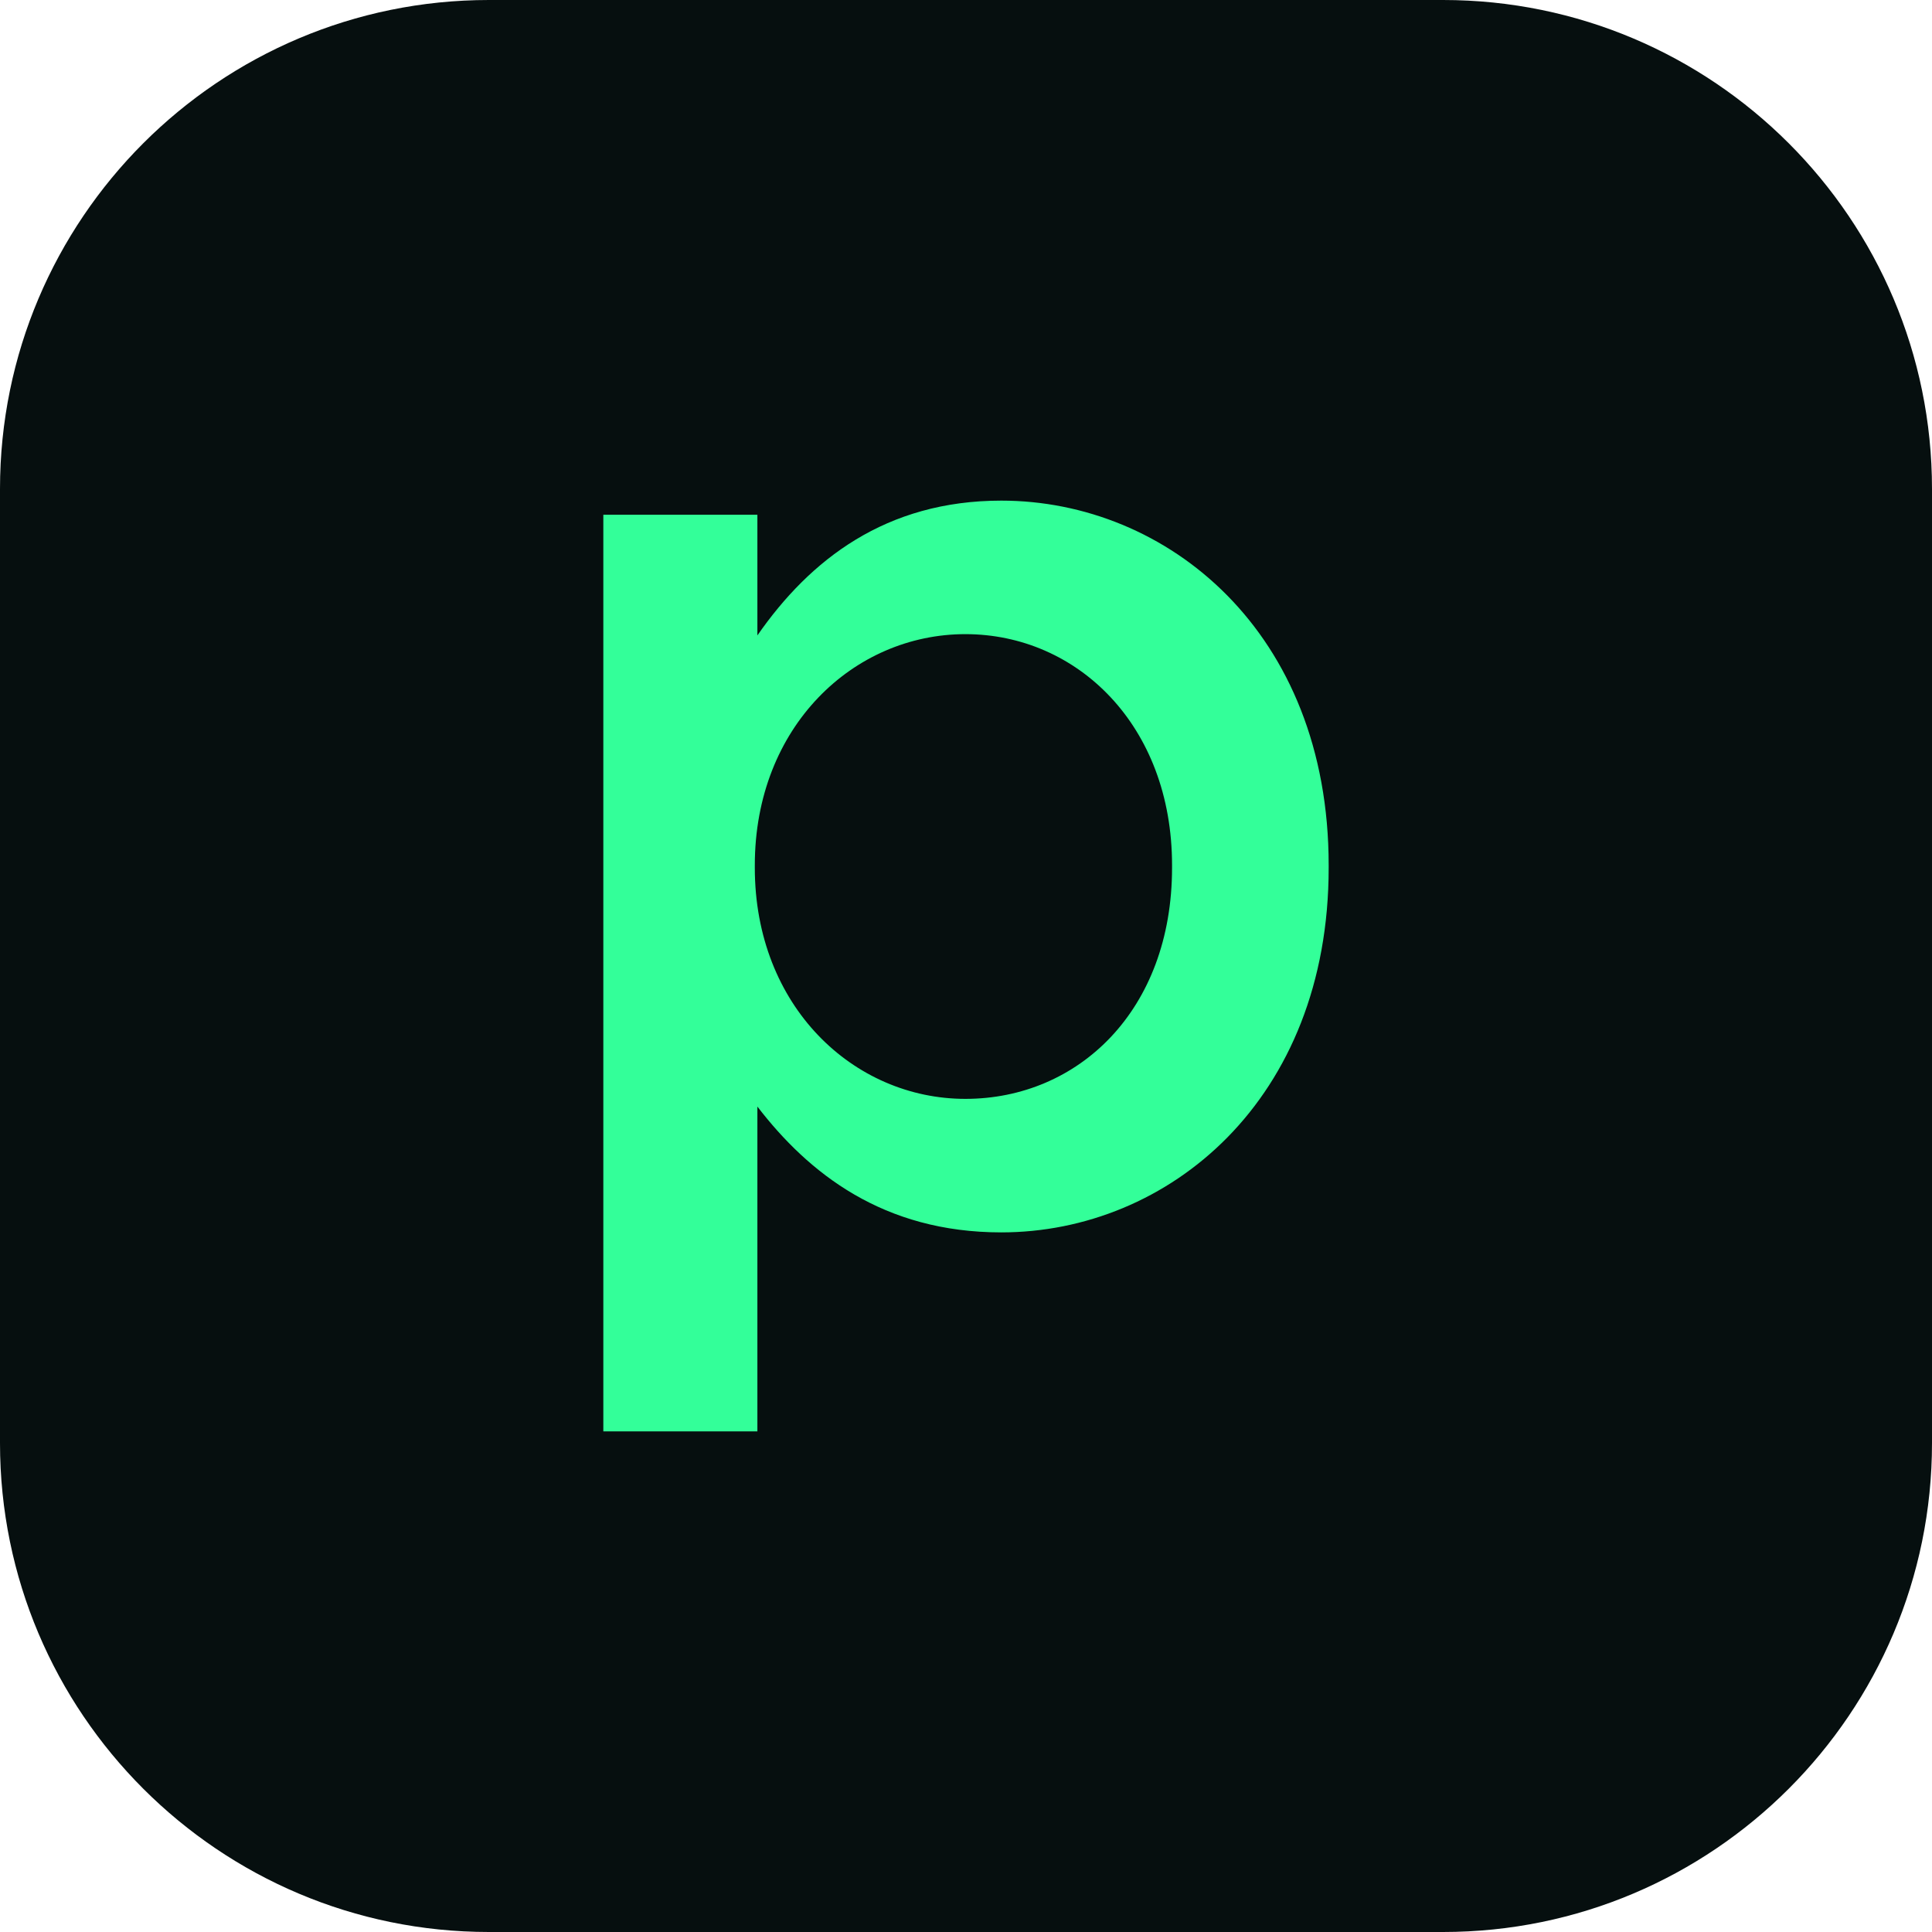
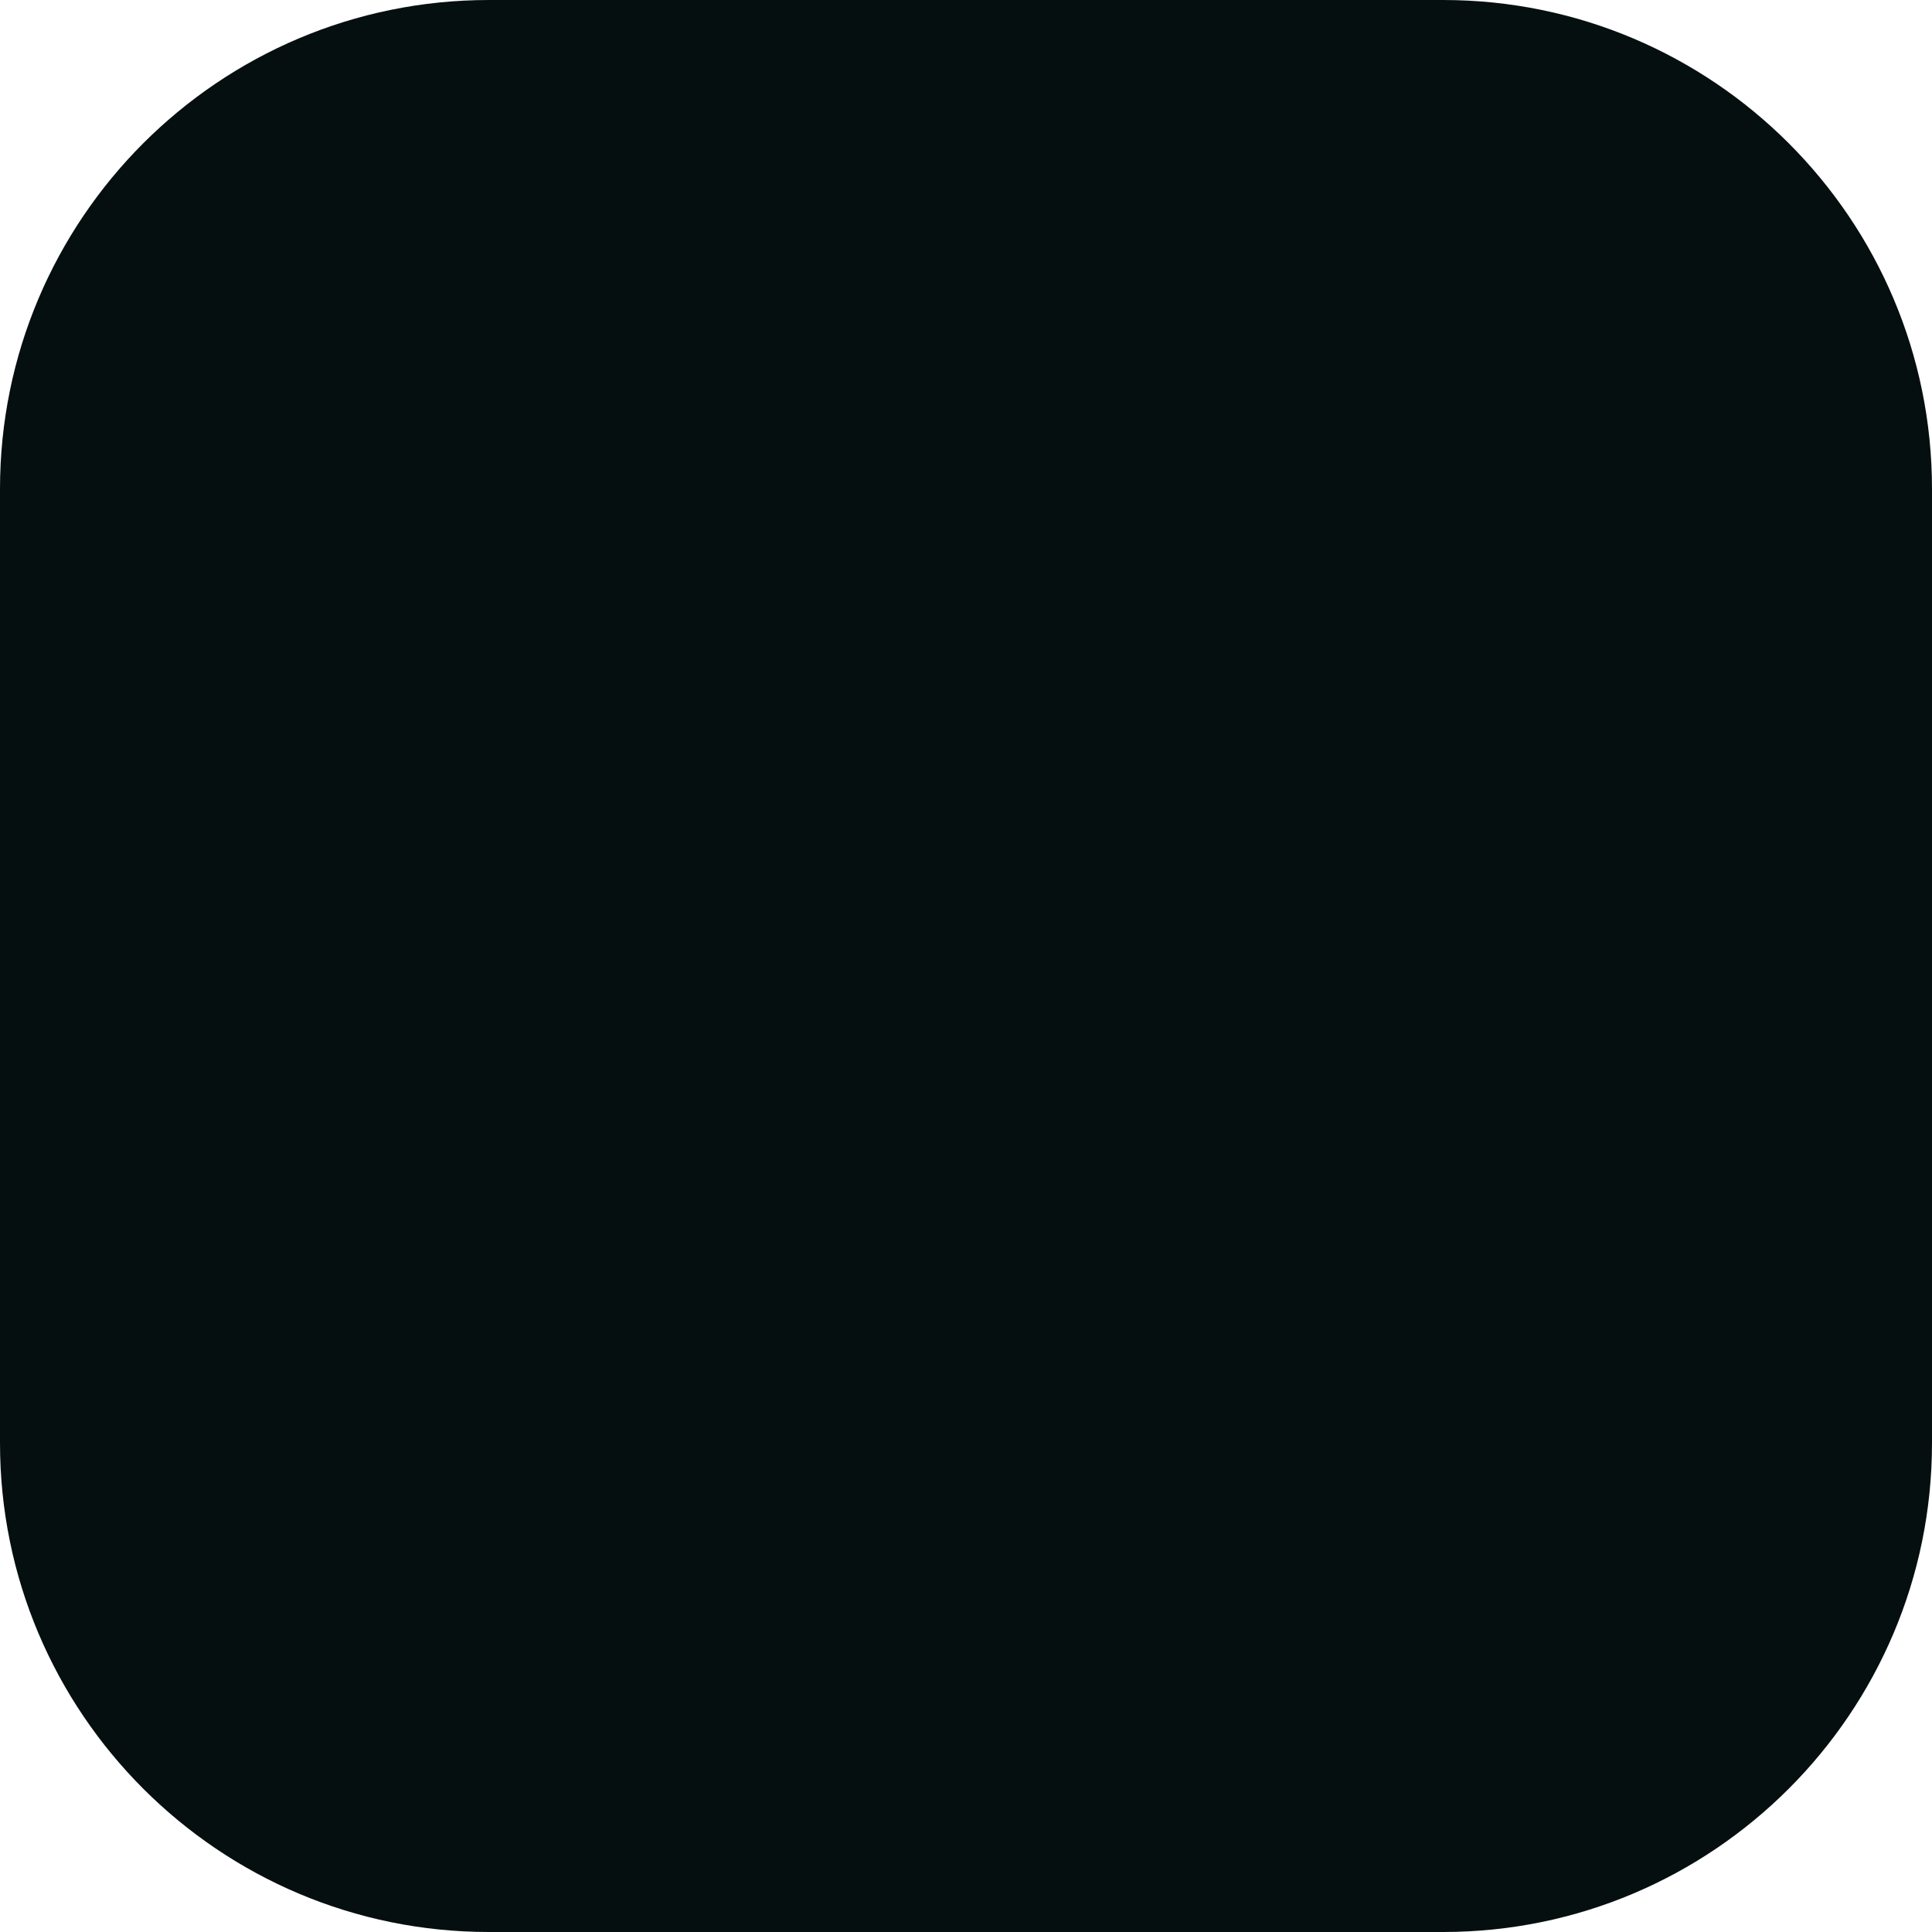
<svg xmlns="http://www.w3.org/2000/svg" width="100%" height="100%" viewBox="0 0 1000 1000" version="1.1" xml:space="preserve" style="fill-rule:evenodd;clip-rule:evenodd;stroke-linejoin:round;stroke-miterlimit:2;">
  <path d="M1000,253.055C1000,113.39 886.61,0 746.945,0L253.055,0C113.39,0 0,113.39 0,253.055L0,746.945C0,886.61 113.39,1000 253.055,1000L746.945,1000C886.61,1000 1000,886.61 1000,746.945L1000,253.055Z" style="fill:rgb(6,15,15);" />
  <g transform="matrix(1,0,0,1,37.06,-48.517)">
-     <path d="M275.223,789.393L354.961,789.393L354.961,621.278C381.54,655.831 420.081,686.398 481.213,686.398C567.596,686.398 650.657,617.956 650.657,497.684L650.657,496.355C650.657,375.419 566.932,307.641 481.213,307.641C421.41,307.641 382.205,338.207 354.961,377.412L354.961,314.95L275.223,314.95L275.223,789.393ZM462.608,617.291C404.797,617.291 353.632,569.448 353.632,497.684L353.632,496.355C353.632,424.59 404.797,376.748 462.608,376.748C520.418,376.748 569.59,423.926 569.59,496.355L569.59,497.684C569.59,571.442 521.082,617.291 462.608,617.291Z" style="fill:rgb(51,255,153);fill-rule:nonzero;" />
-   </g>
+     </g>
</svg>